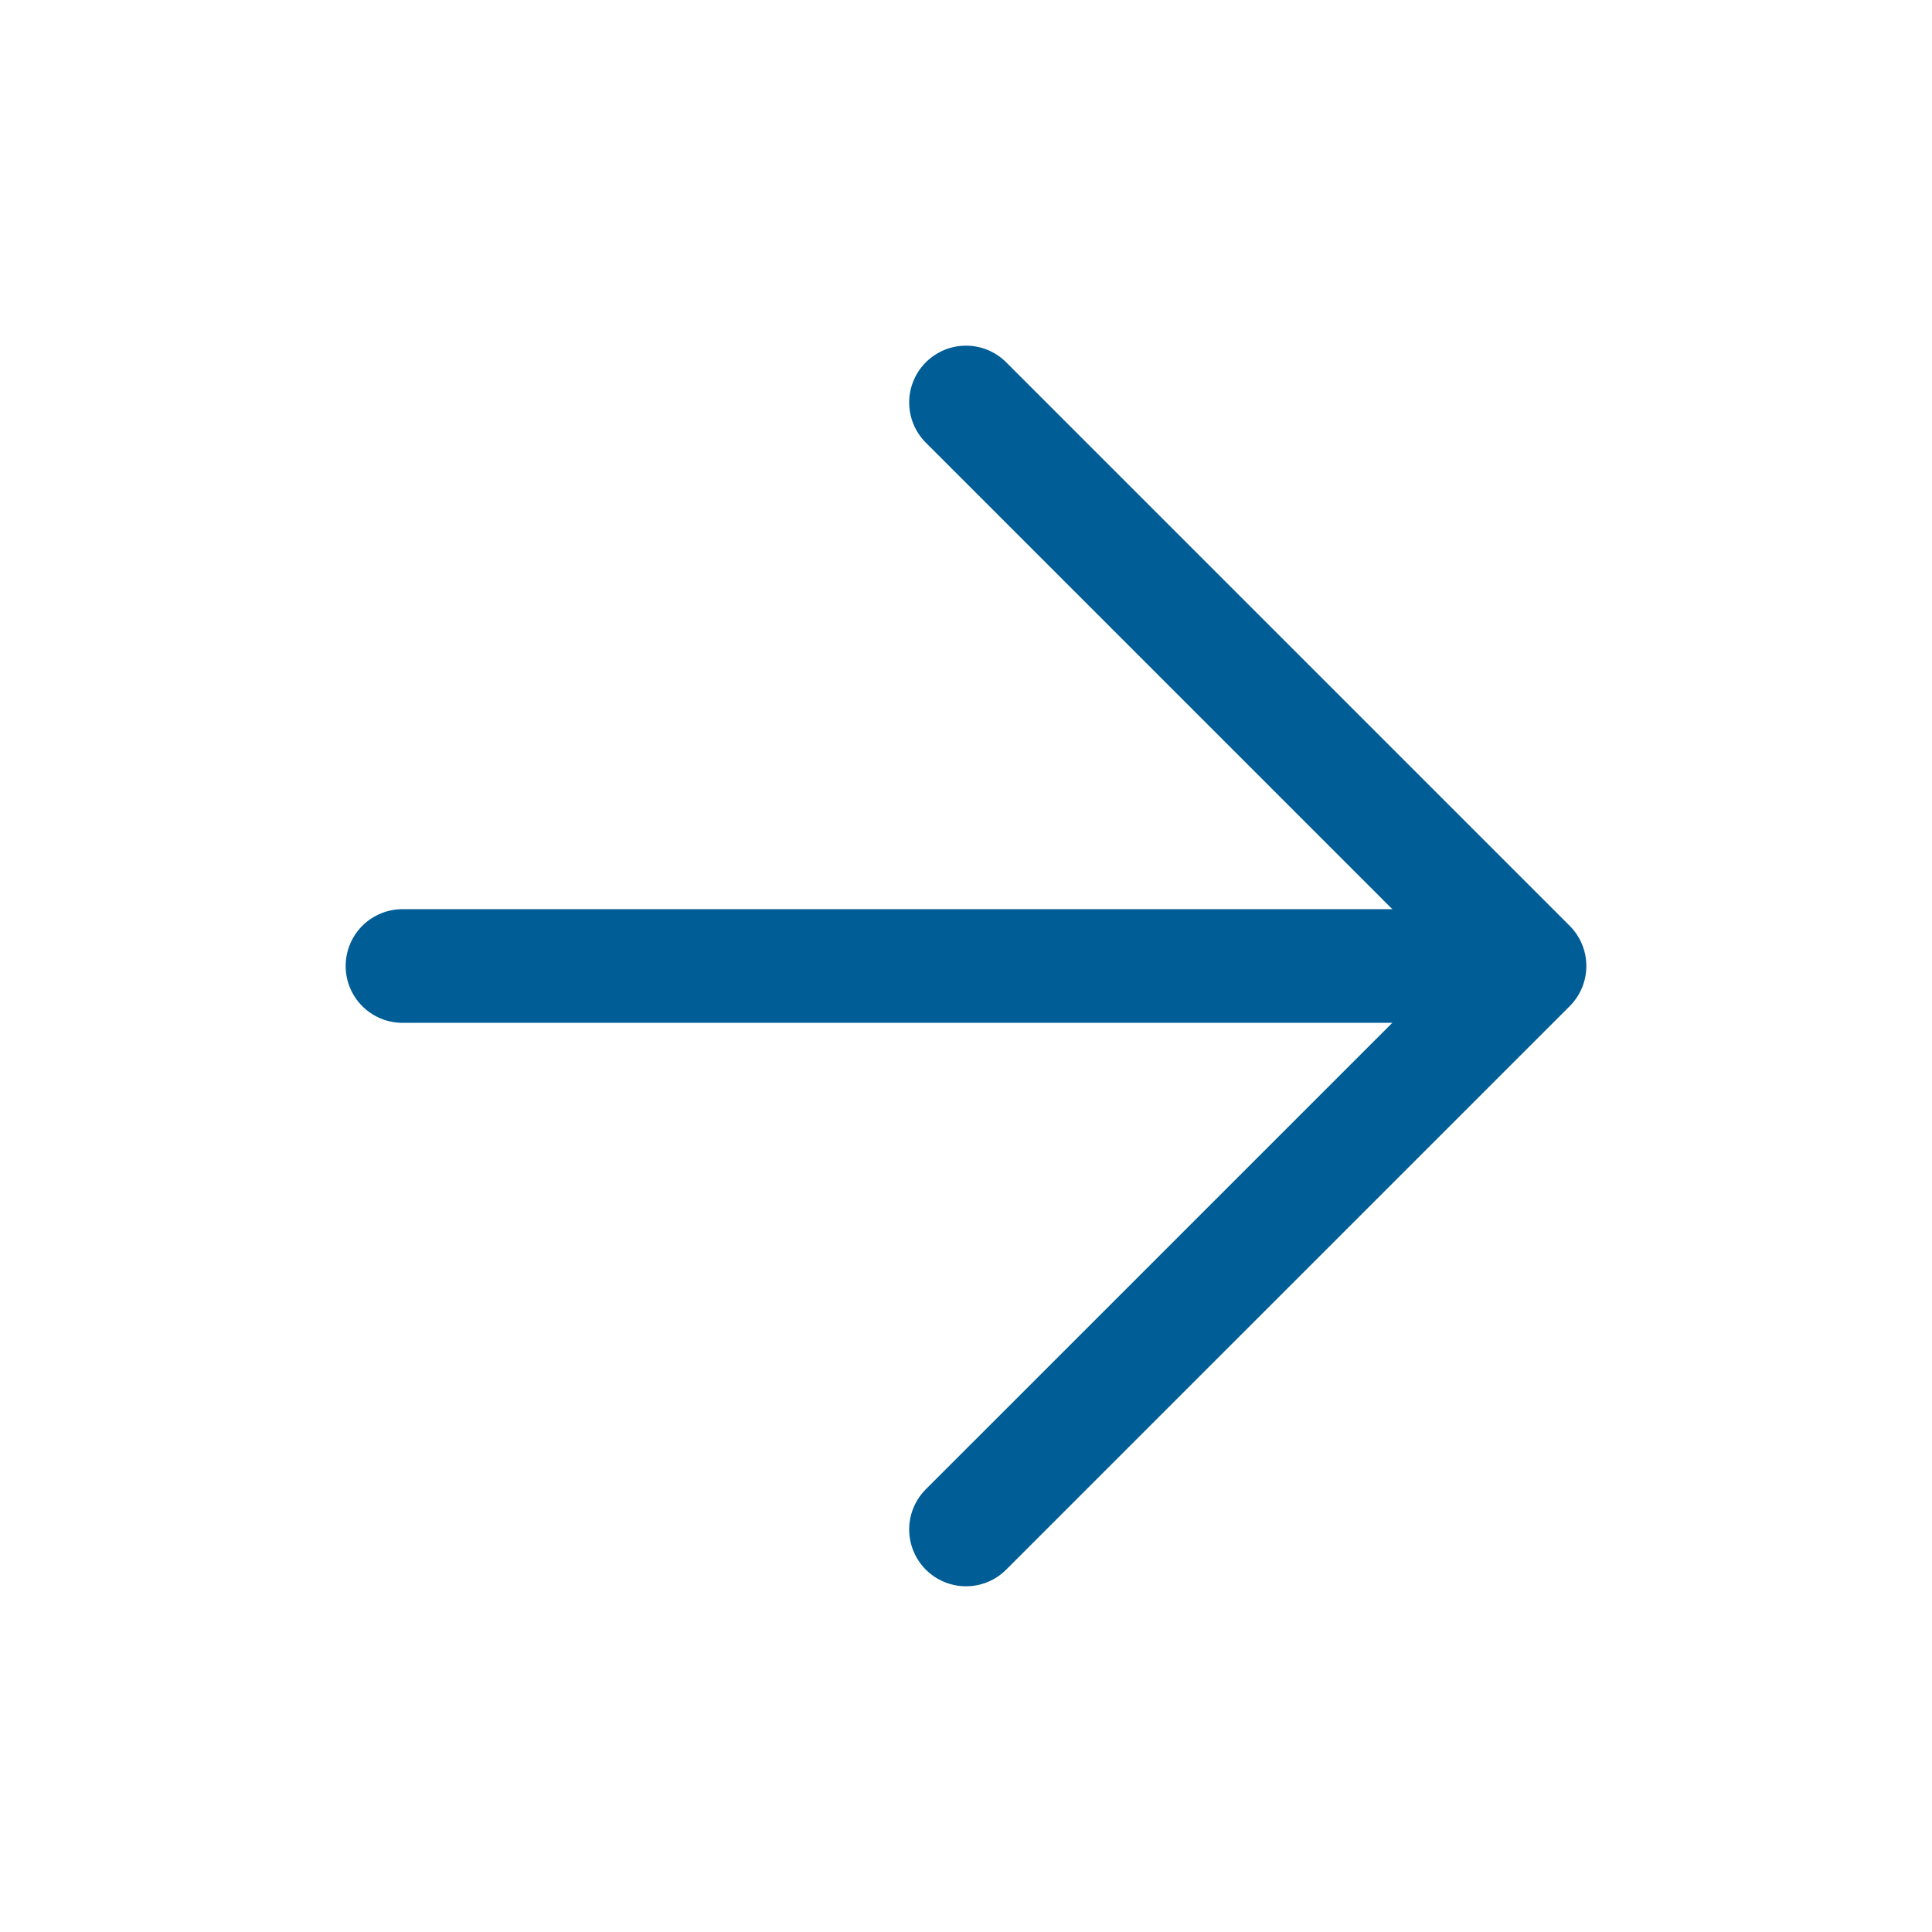
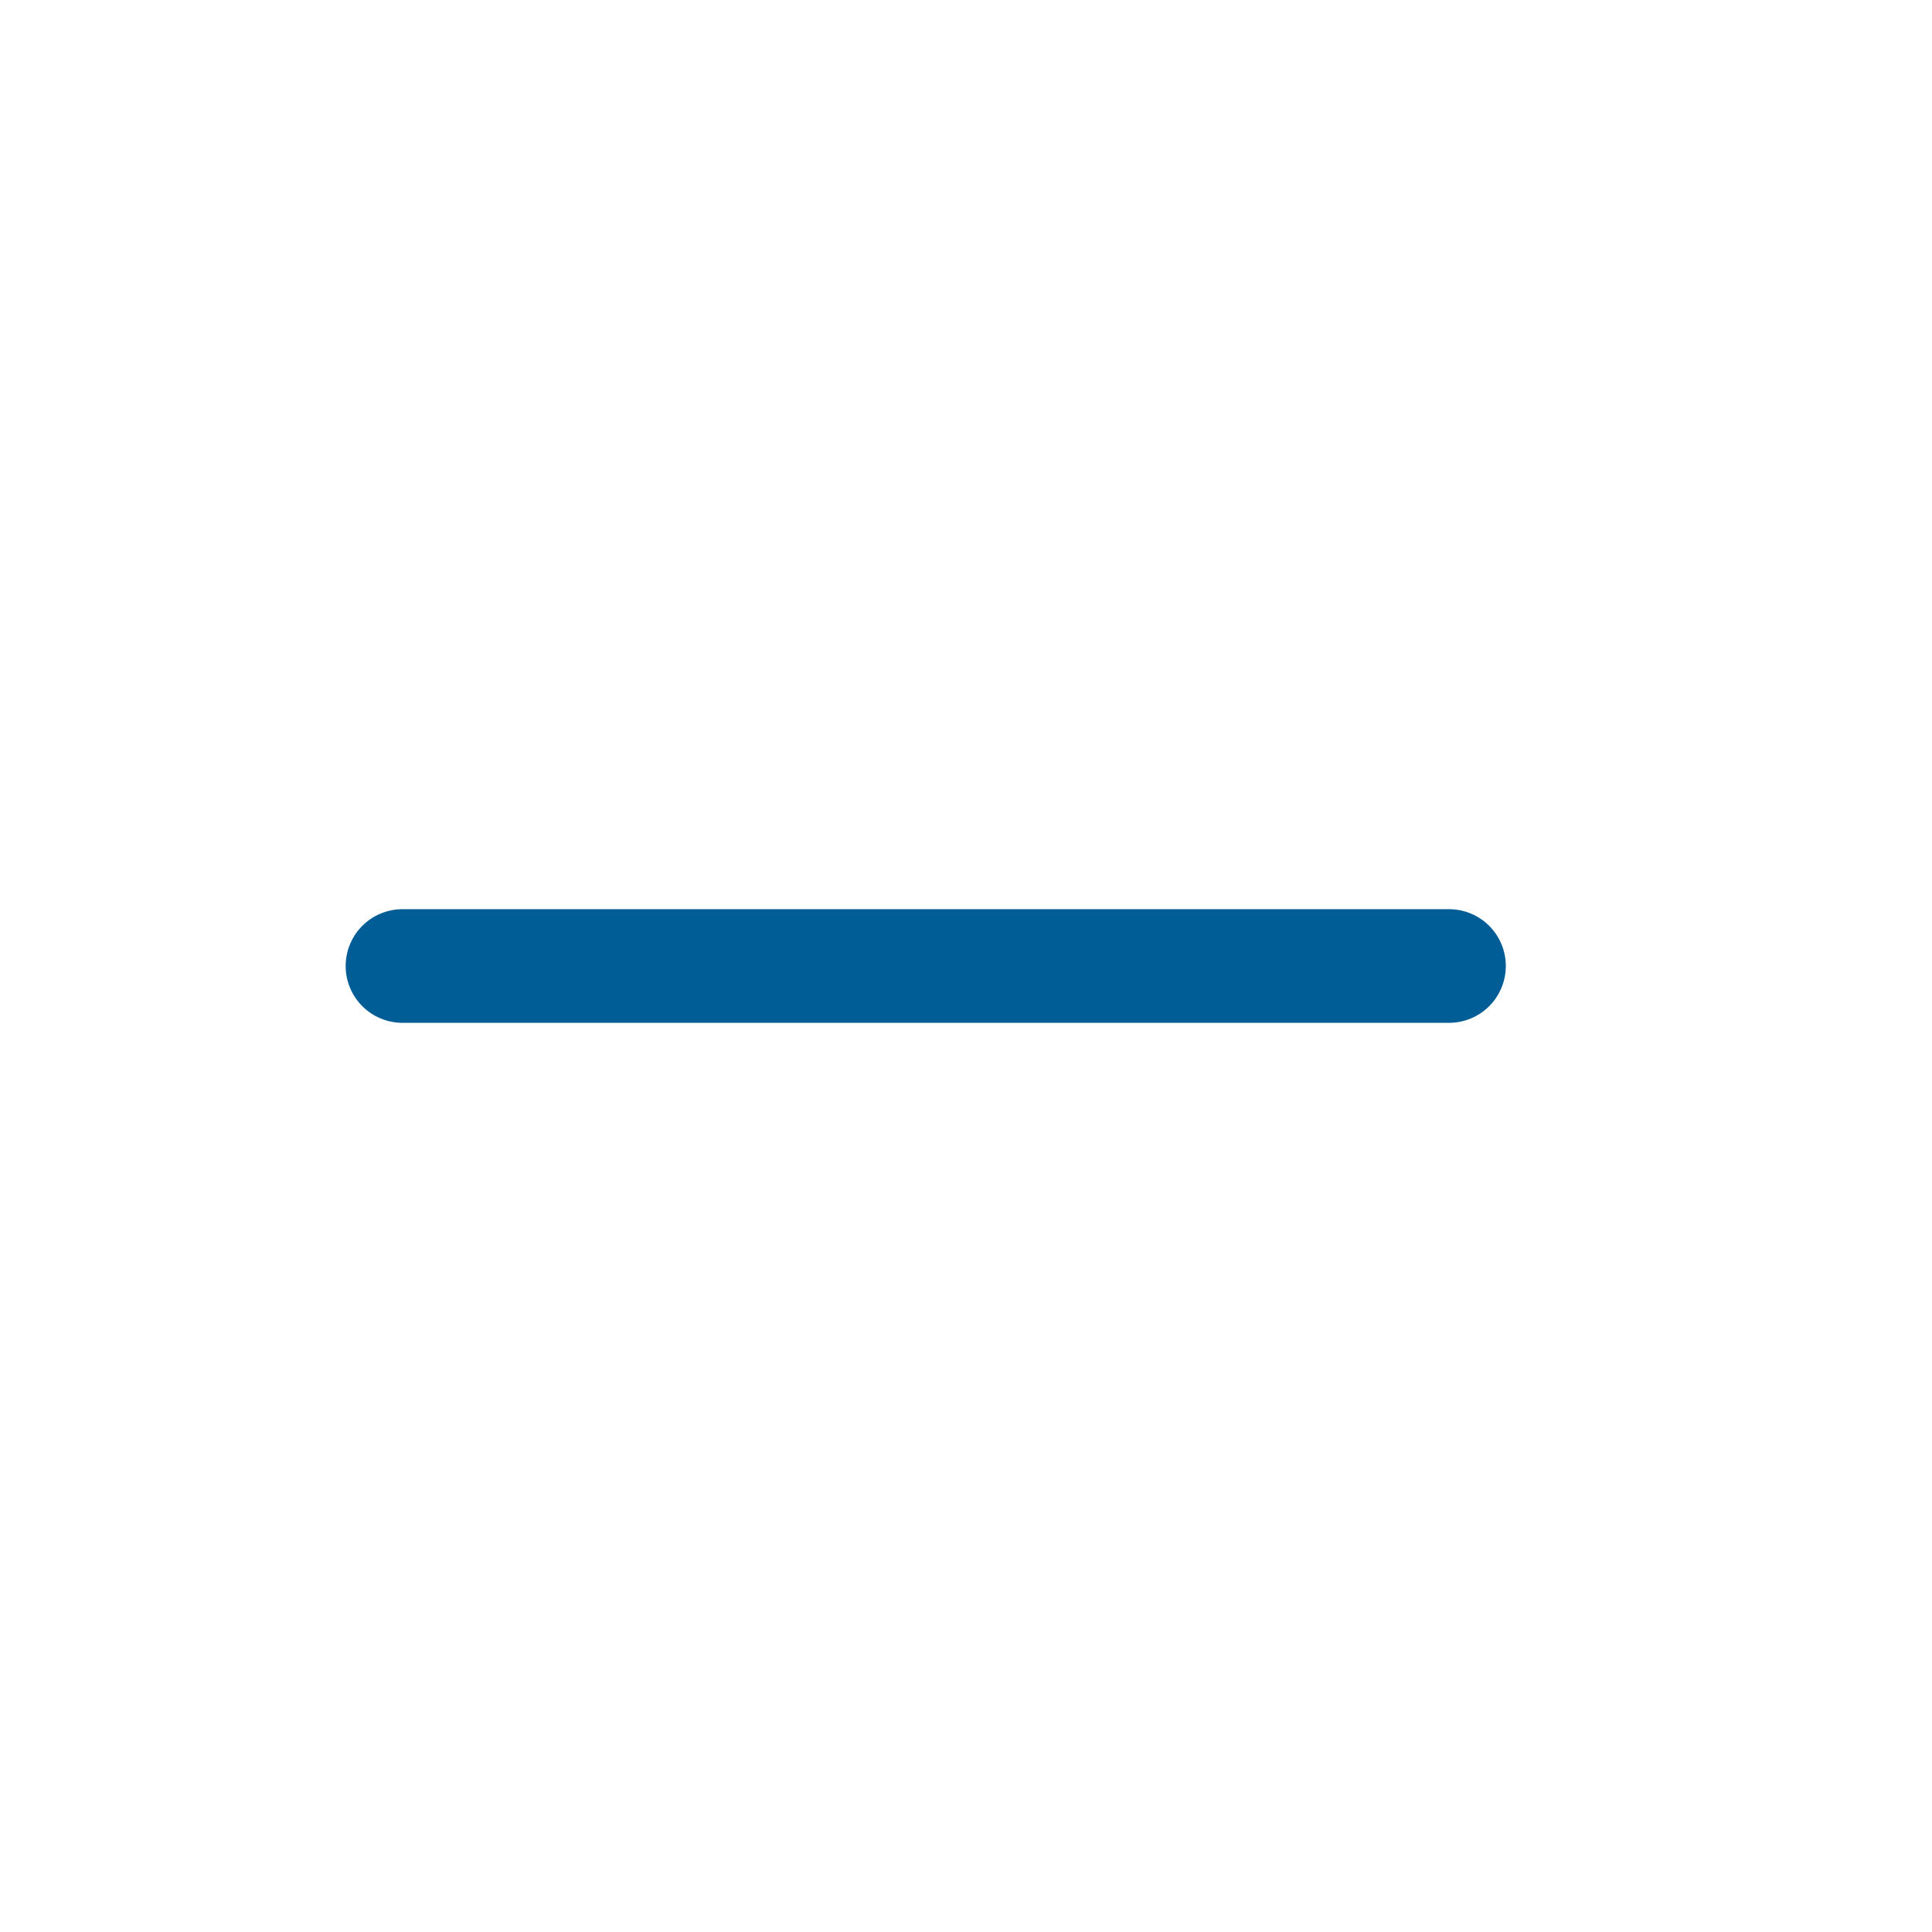
<svg xmlns="http://www.w3.org/2000/svg" width="34" height="34" viewBox="0 0 34 34" fill="none">
  <path d="M7.083 17H25.5" stroke="#005D96" stroke-width="2" stroke-linecap="round" stroke-linejoin="round" />
-   <path d="M17 7.083L26.917 17L17 26.916" stroke="#005D96" stroke-width="2" stroke-linecap="round" stroke-linejoin="round" />
</svg>